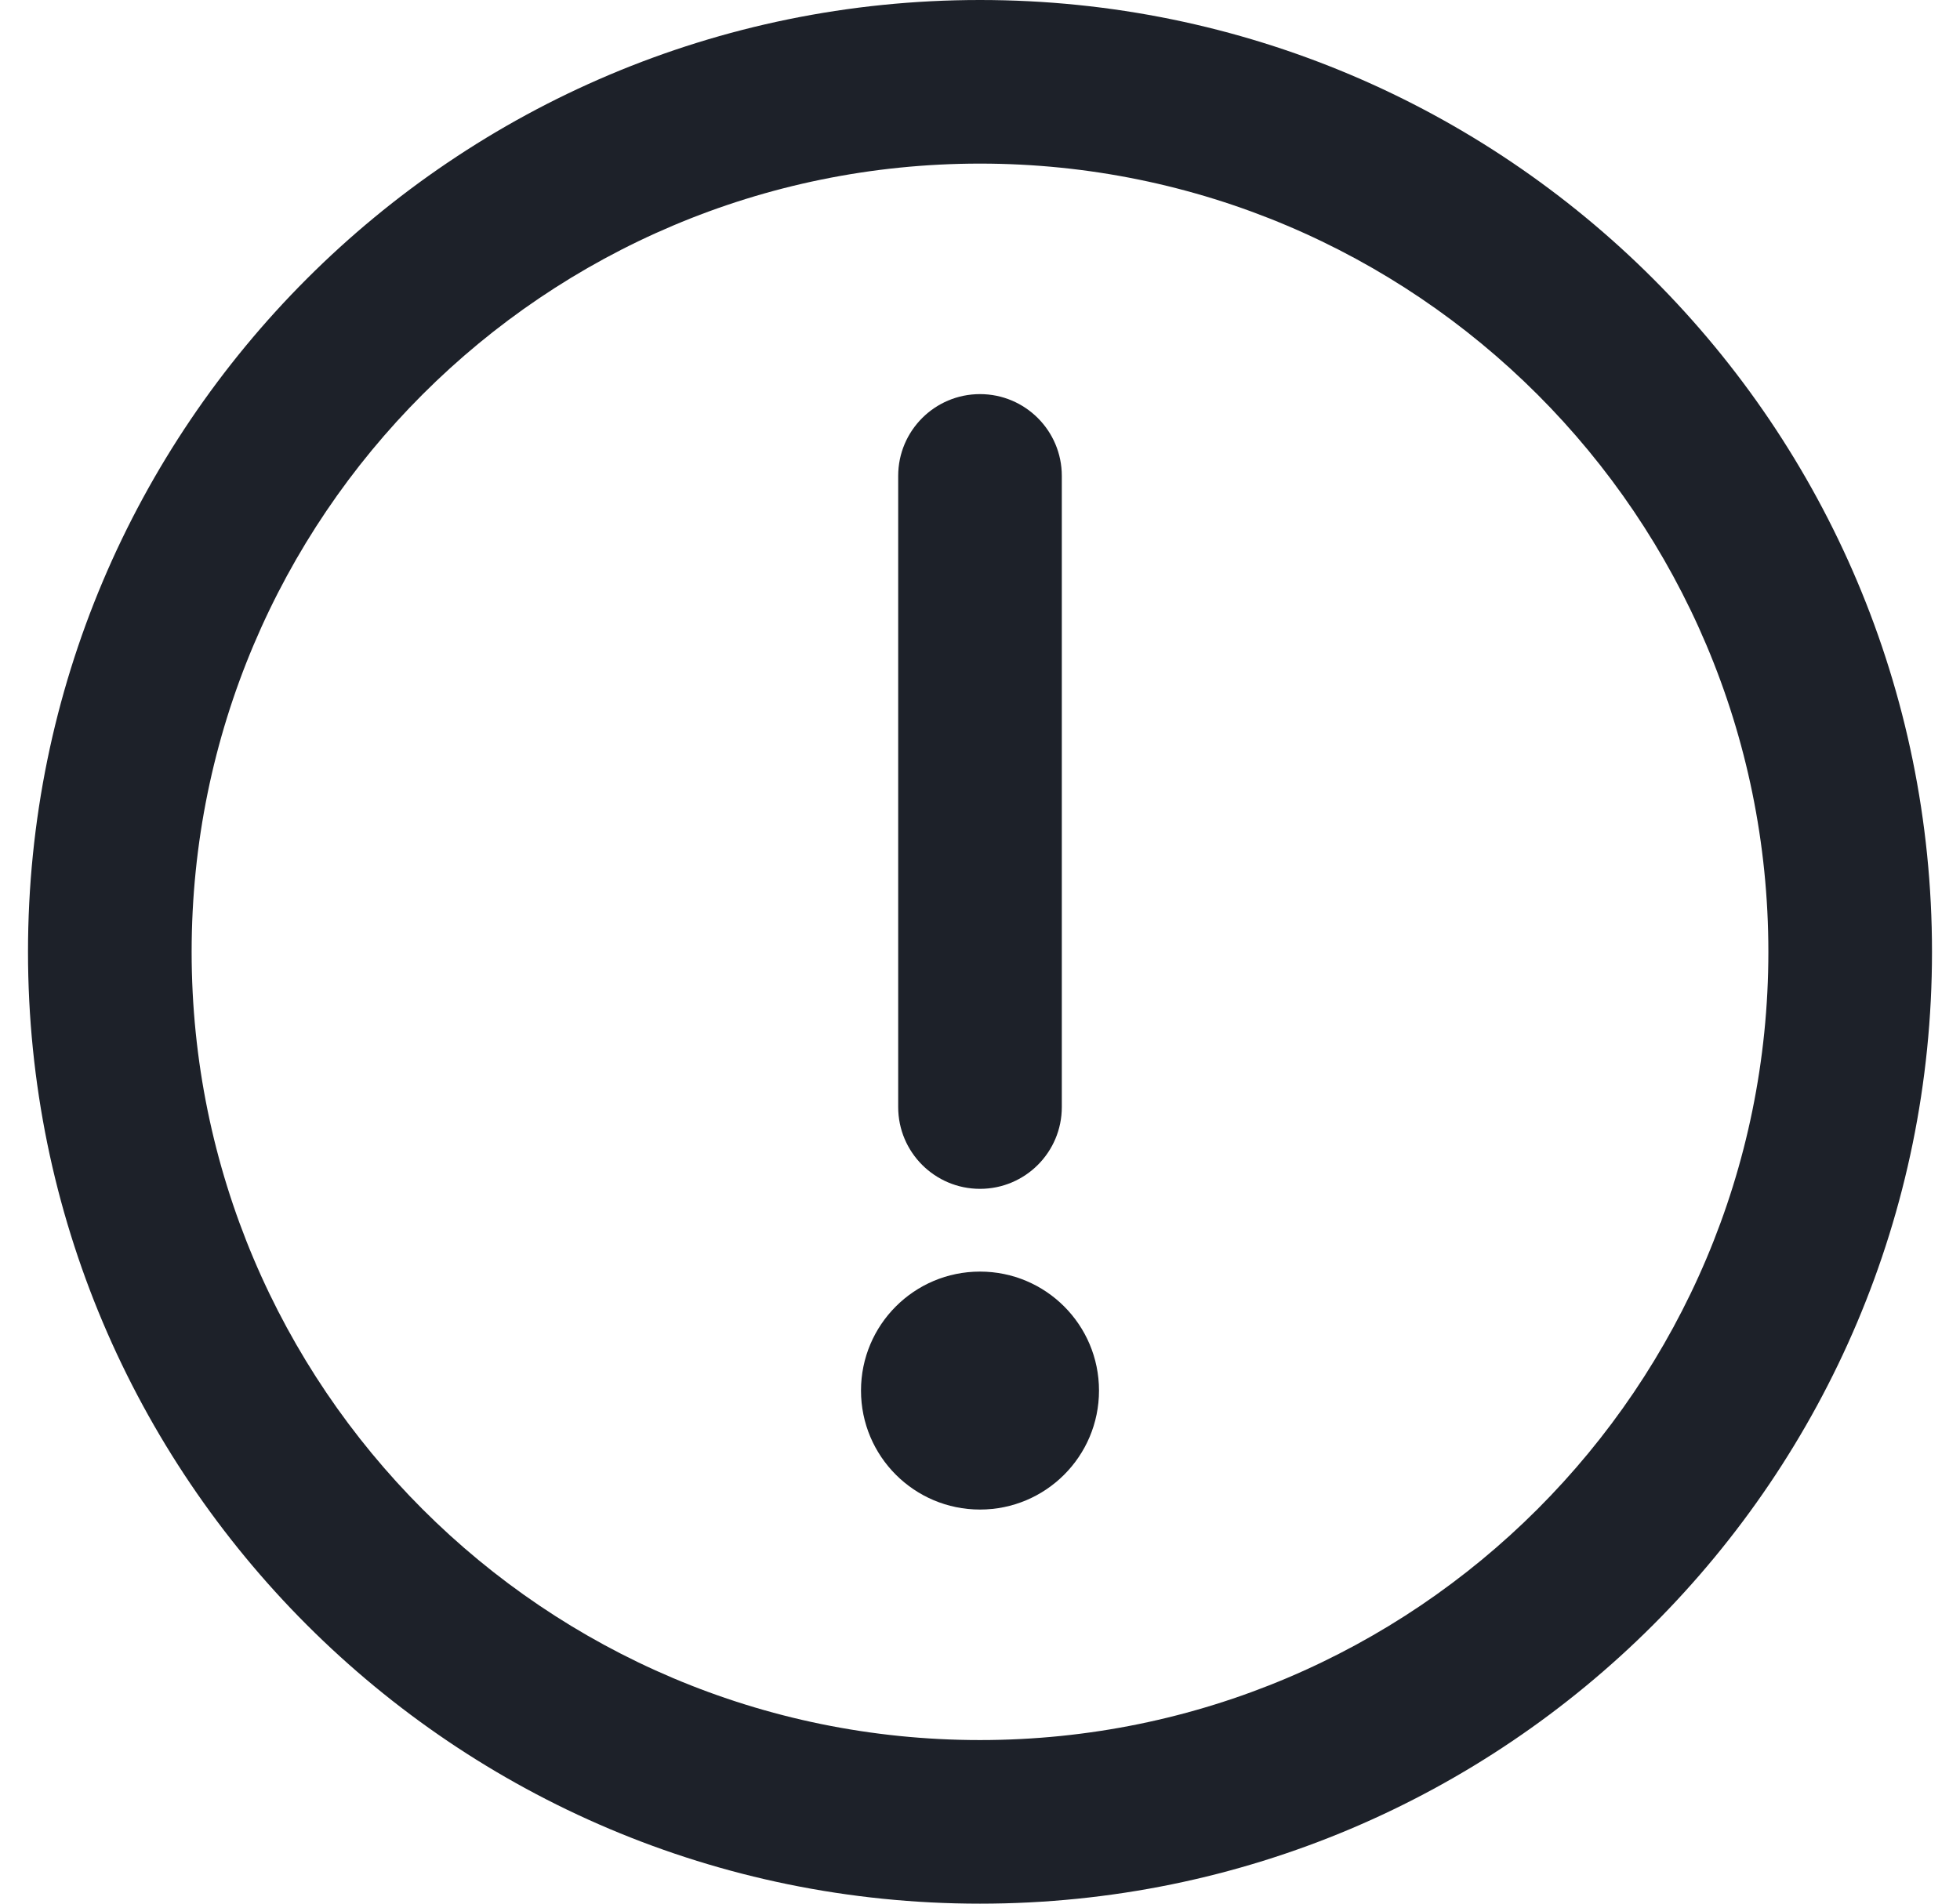
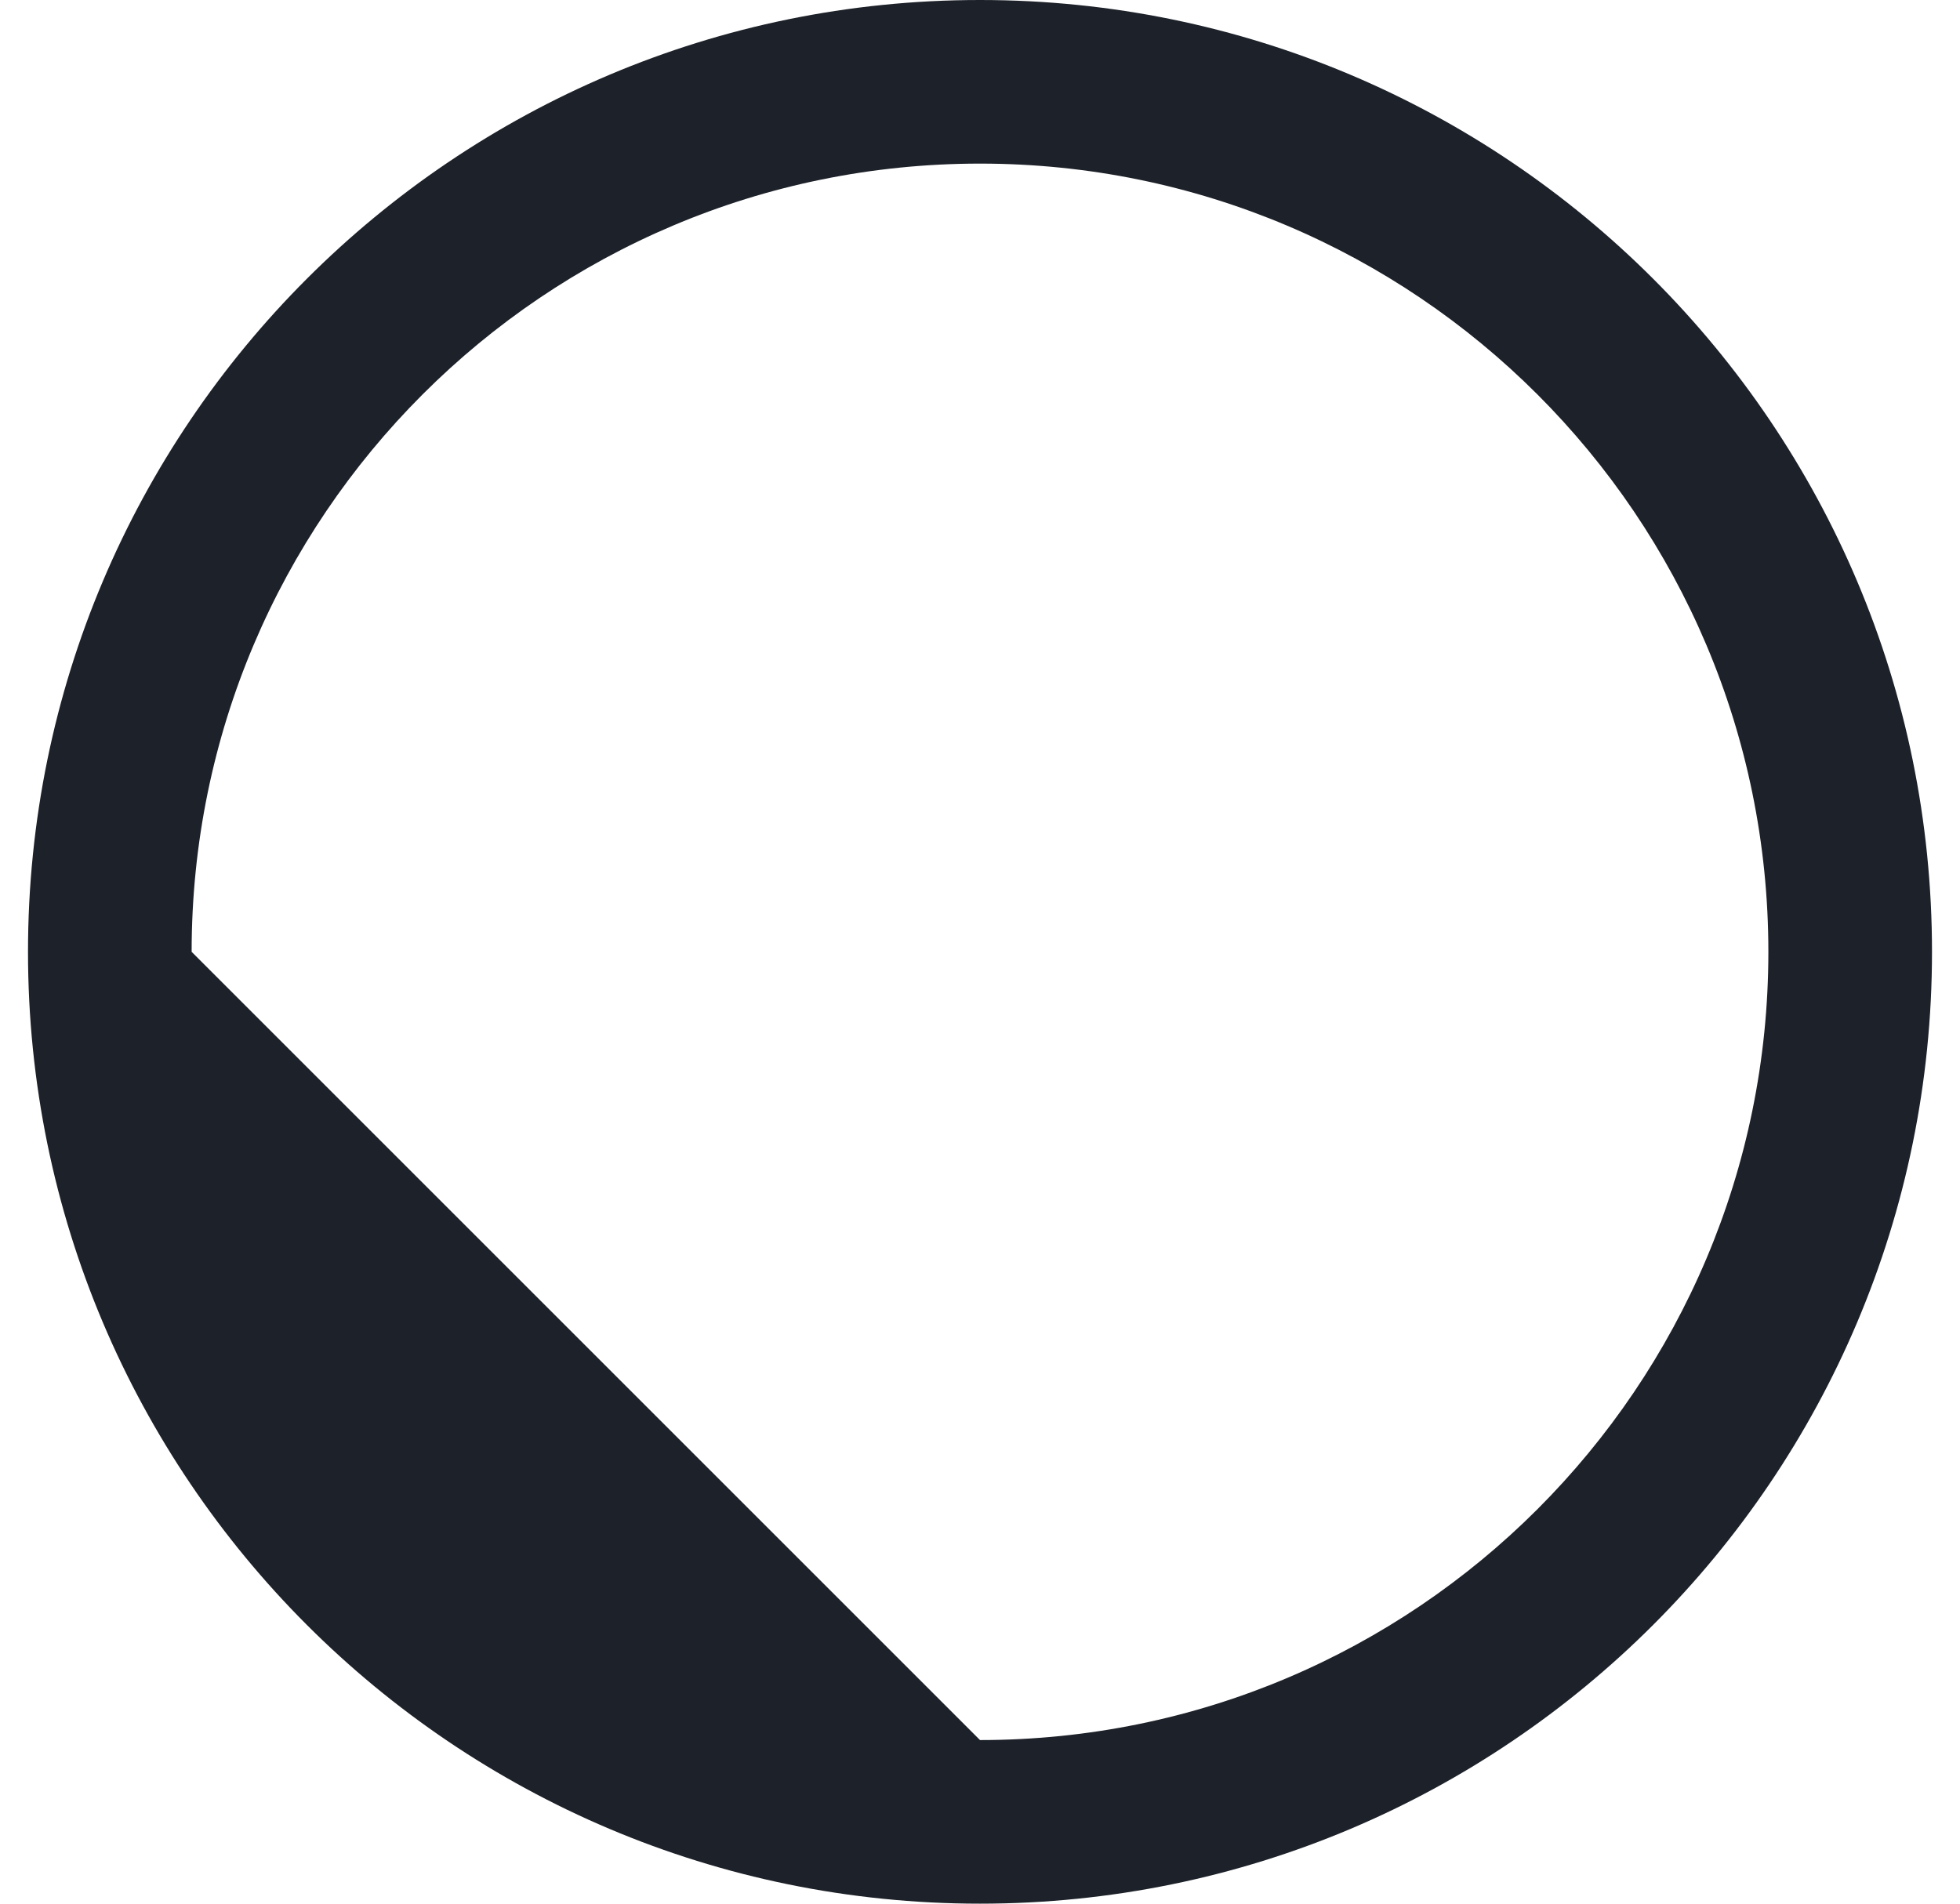
<svg xmlns="http://www.w3.org/2000/svg" fill="none" version="1.1" width="35" height="34" viewBox="-0.5 0 35 34">
  <defs>
    <clipPath id="master_svg0_141_4255">
      <rect x="0" y="0" width="34" height="34" rx="0" />
    </clipPath>
  </defs>
  <g clip-path="url(#master_svg0_141_4255)">
    <g>
-       <path d="M17,31.078C24.775,31.078,31.078,24.775,31.078,17C31.078,9.225,24.775,2.922,17,2.922C9.225,2.922,2.922,9.225,2.922,17C2.922,24.775,9.225,31.078,17,31.078ZM17,34C7.611,34,0,26.389,0,17C0,7.611,7.611,0,17,0C26.389,0,34,7.611,34,17C34,26.389,26.389,34,17,34Z" fill="#1D2129" fill-opacity="1" style="mix-blend-mode:passthrough" />
+       <path d="M17,31.078C24.775,31.078,31.078,24.775,31.078,17C31.078,9.225,24.775,2.922,17,2.922C9.225,2.922,2.922,9.225,2.922,17ZM17,34C7.611,34,0,26.389,0,17C0,7.611,7.611,0,17,0C26.389,0,34,7.611,34,17C34,26.389,26.389,34,17,34Z" fill="#1D2129" fill-opacity="1" style="mix-blend-mode:passthrough" />
    </g>
    <g>
-       <path d="M18.461,8.5C18.461,7.693,17.807,7.039,17,7.039C16.193,7.039,15.539,7.693,15.539,8.5L15.539,19.772C15.539,20.579,16.193,21.233,17,21.233C17.807,21.233,18.461,20.579,18.461,19.772L18.461,8.5ZM17,22.711C15.826,22.711,14.875,23.662,14.875,24.836C14.875,26.01,15.826,26.961,17,26.961C18.174,26.961,19.125,26.01,19.125,24.836C19.125,23.662,18.174,22.711,17,22.711Z" fill="#1D2129" fill-opacity="1" style="mix-blend-mode:passthrough" />
-     </g>
+       </g>
  </g>
</svg>